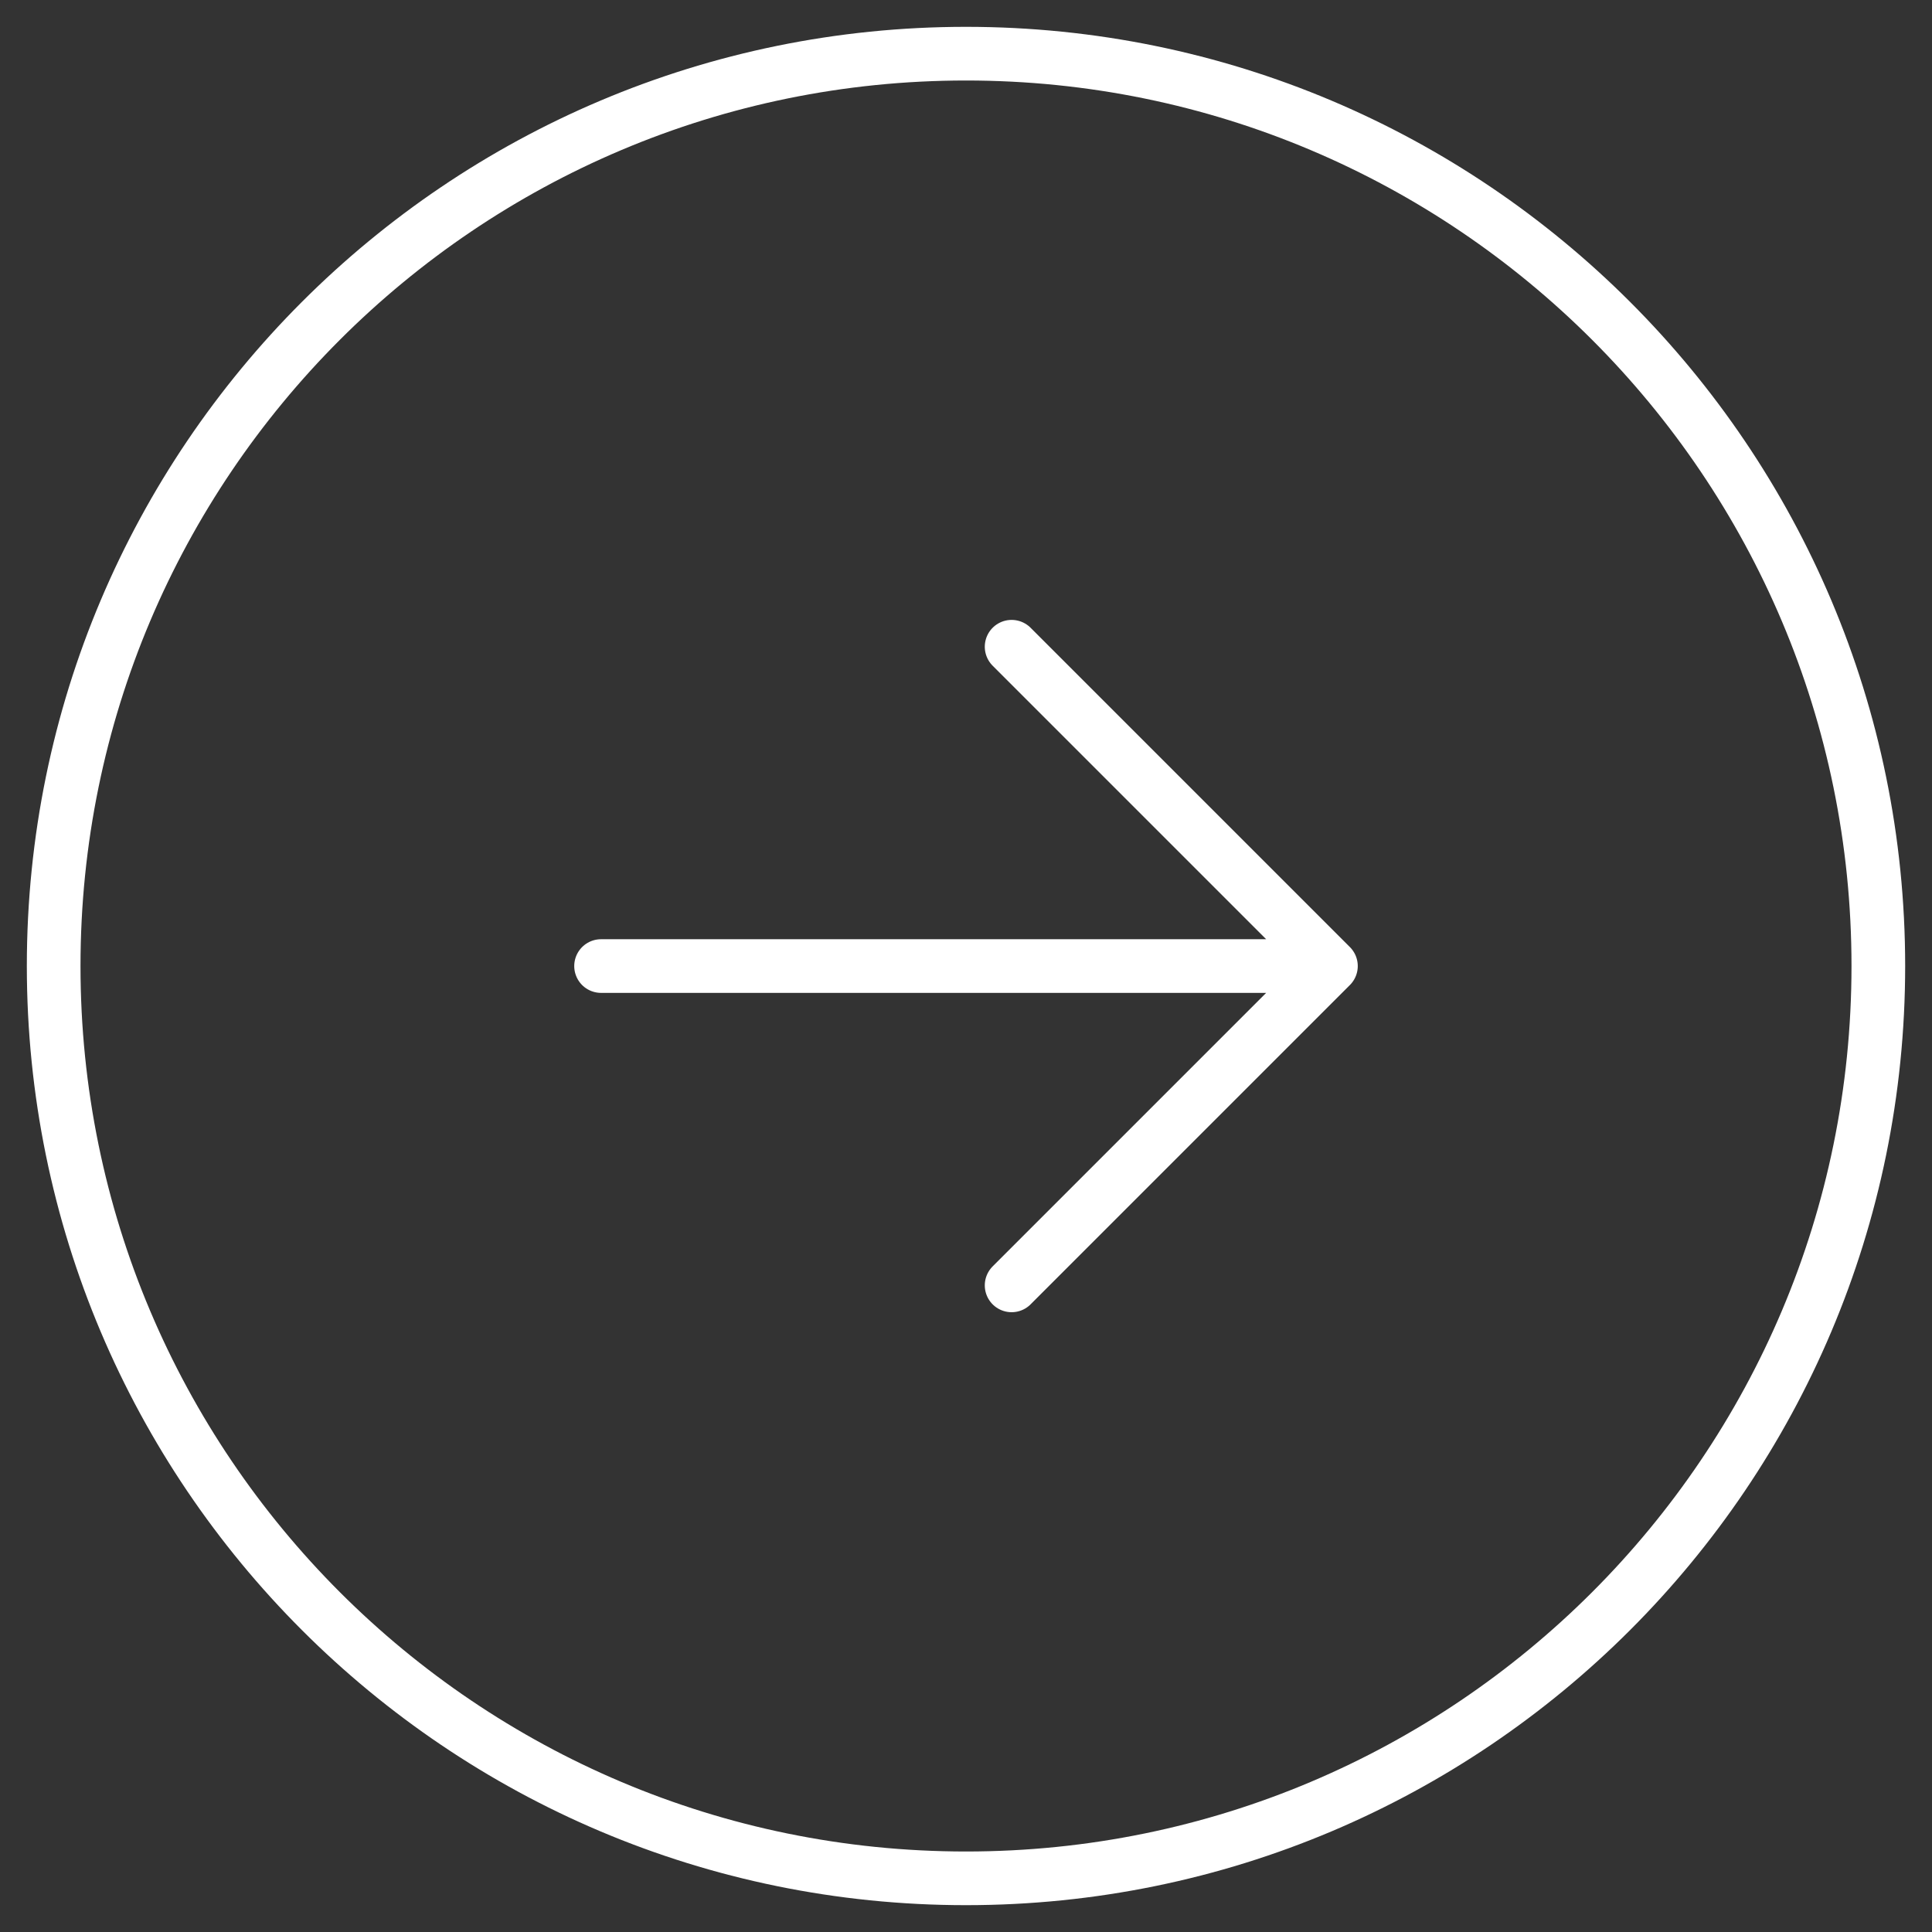
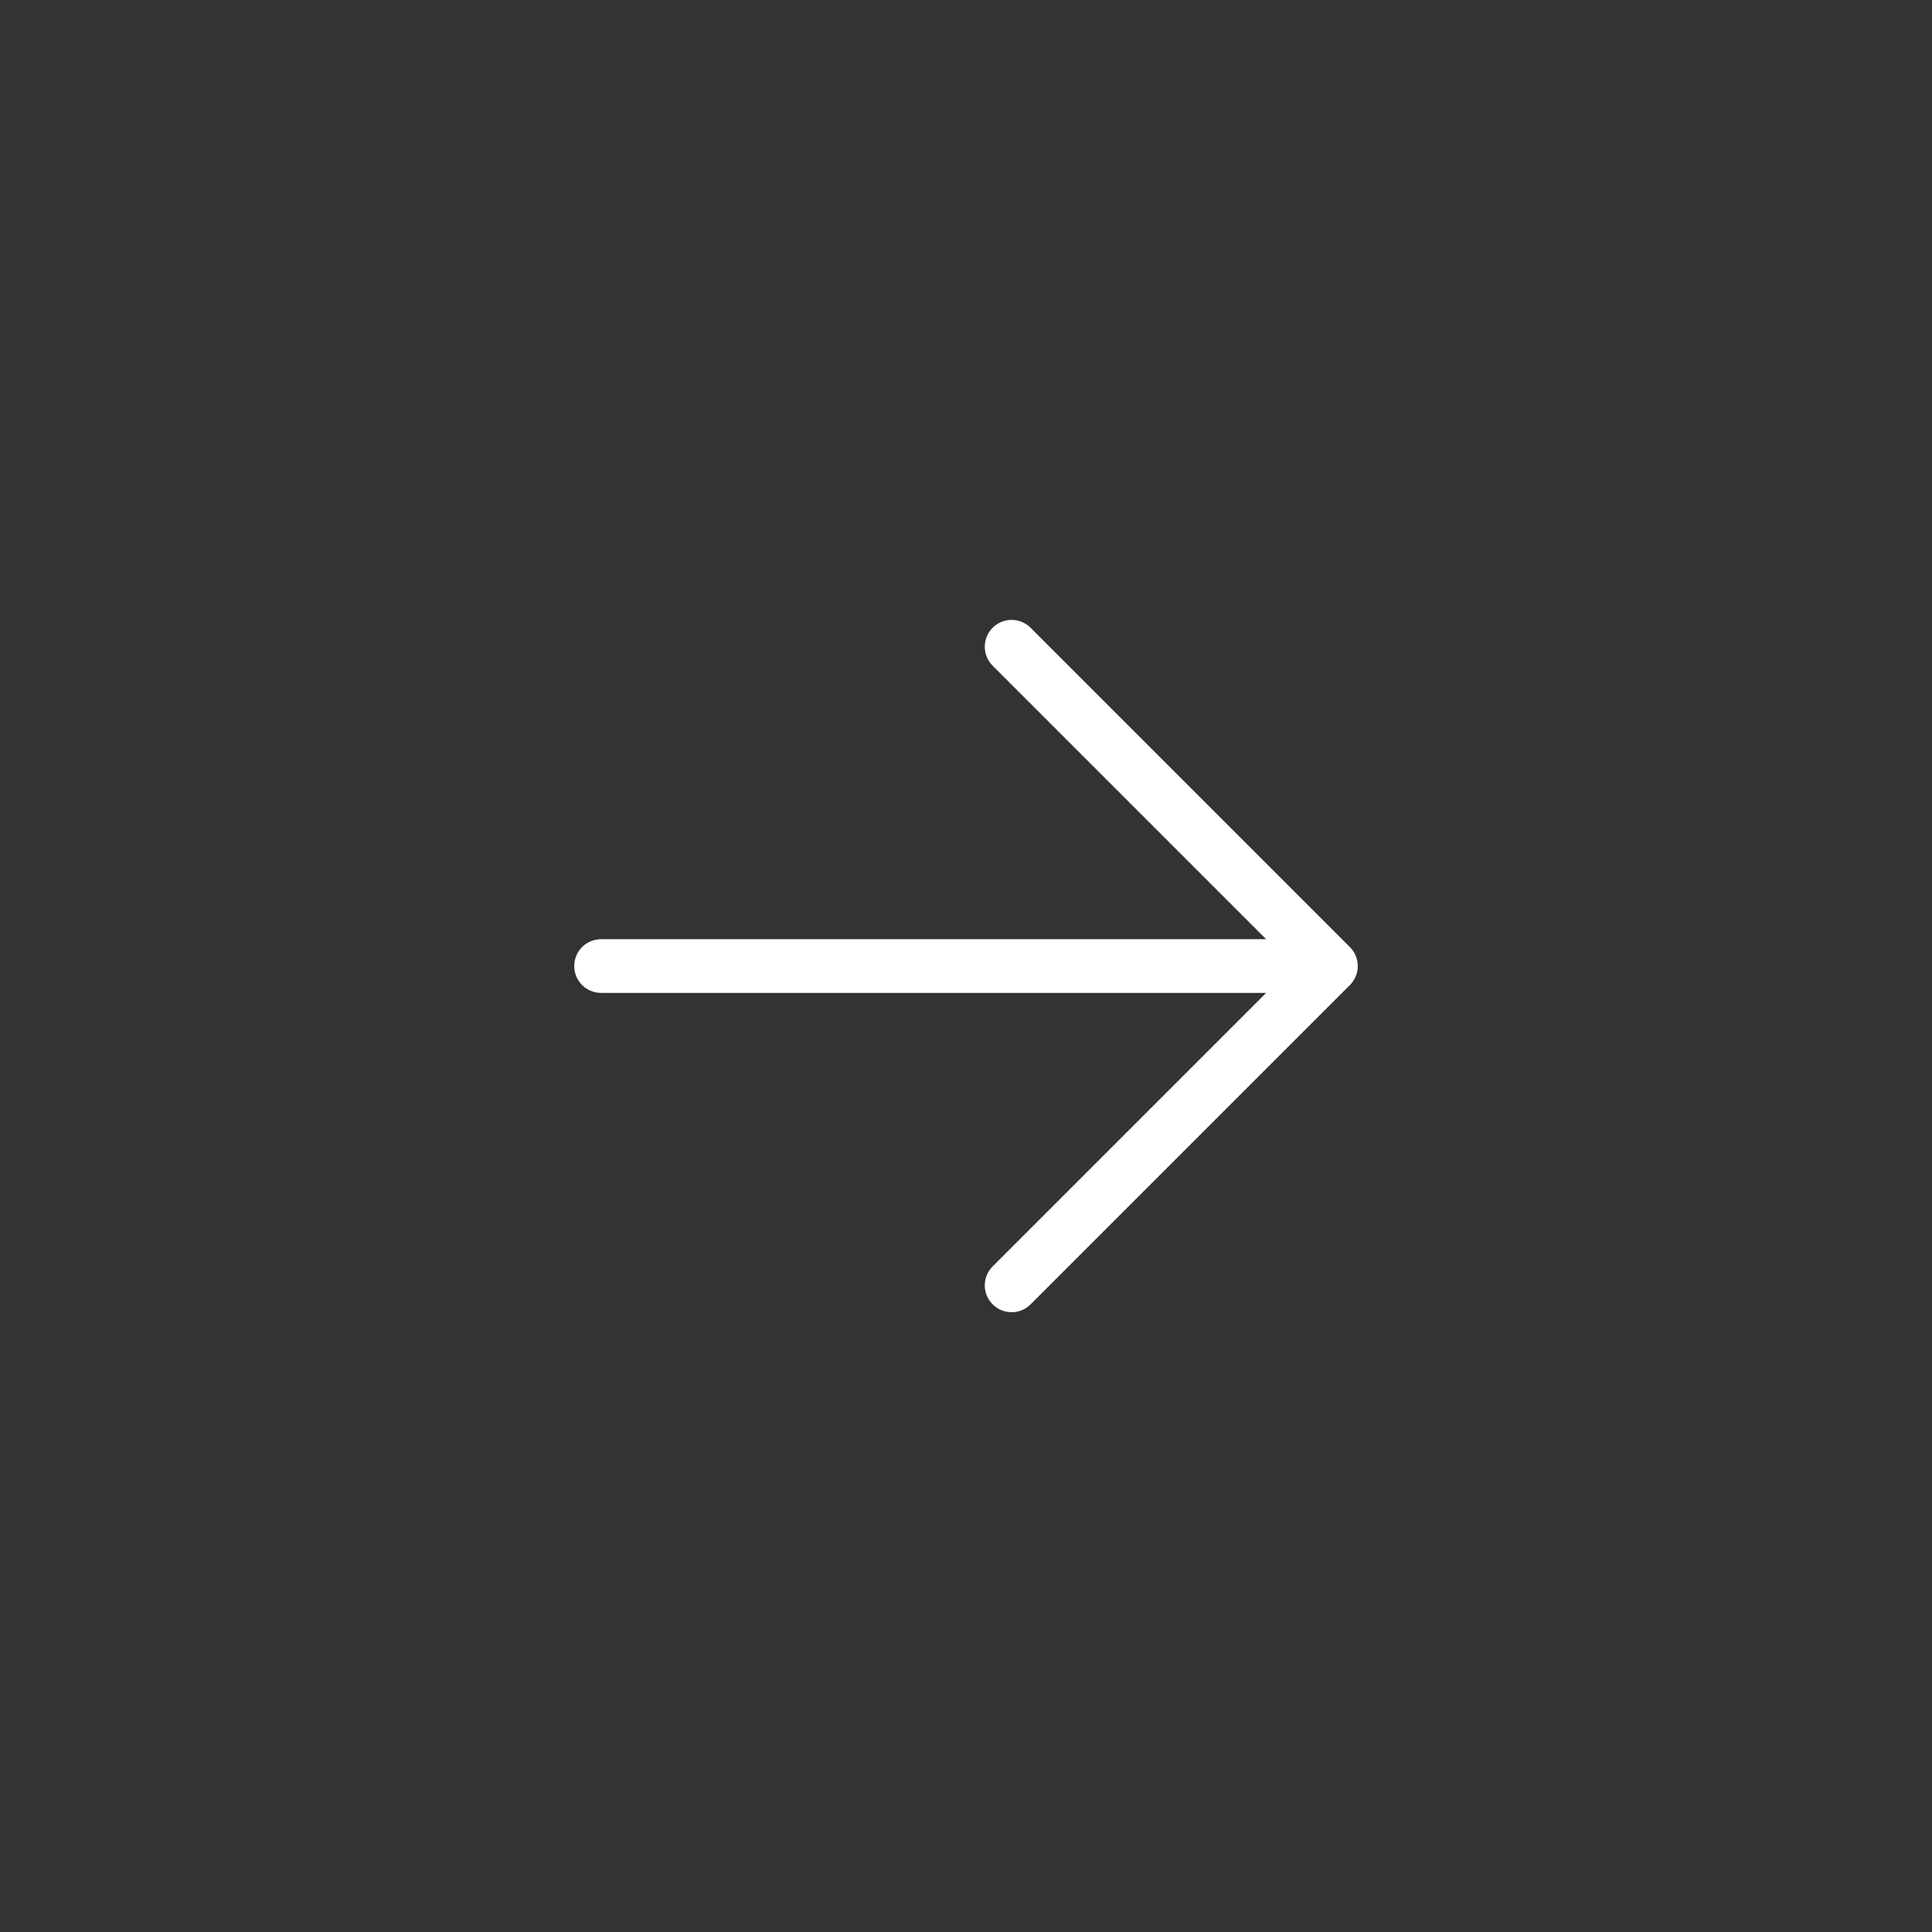
<svg xmlns="http://www.w3.org/2000/svg" width="36" height="36" viewBox="0 0 36 36" fill="none">
  <rect x="0" y="0" width="36" height="36" fill="#333333" stroke="none" />
  <path d="M24.8 18.001L18.85 23.951L24.8 18.001ZM11.2 18.001H24.8H11.2ZM24.8 18.001L18.85 12.051L24.8 18.001Z" stroke="white" stroke-linecap="round" stroke-linejoin="round" />
-   <path d="M18 35C27.389 35 35 27.389 35 18C35 8.611 27.389 1 18 1C8.611 1 1 8.611 1 18C1 27.389 8.611 35 18 35Z" stroke="white" stroke-linecap="round" stroke-linejoin="round" />
</svg>